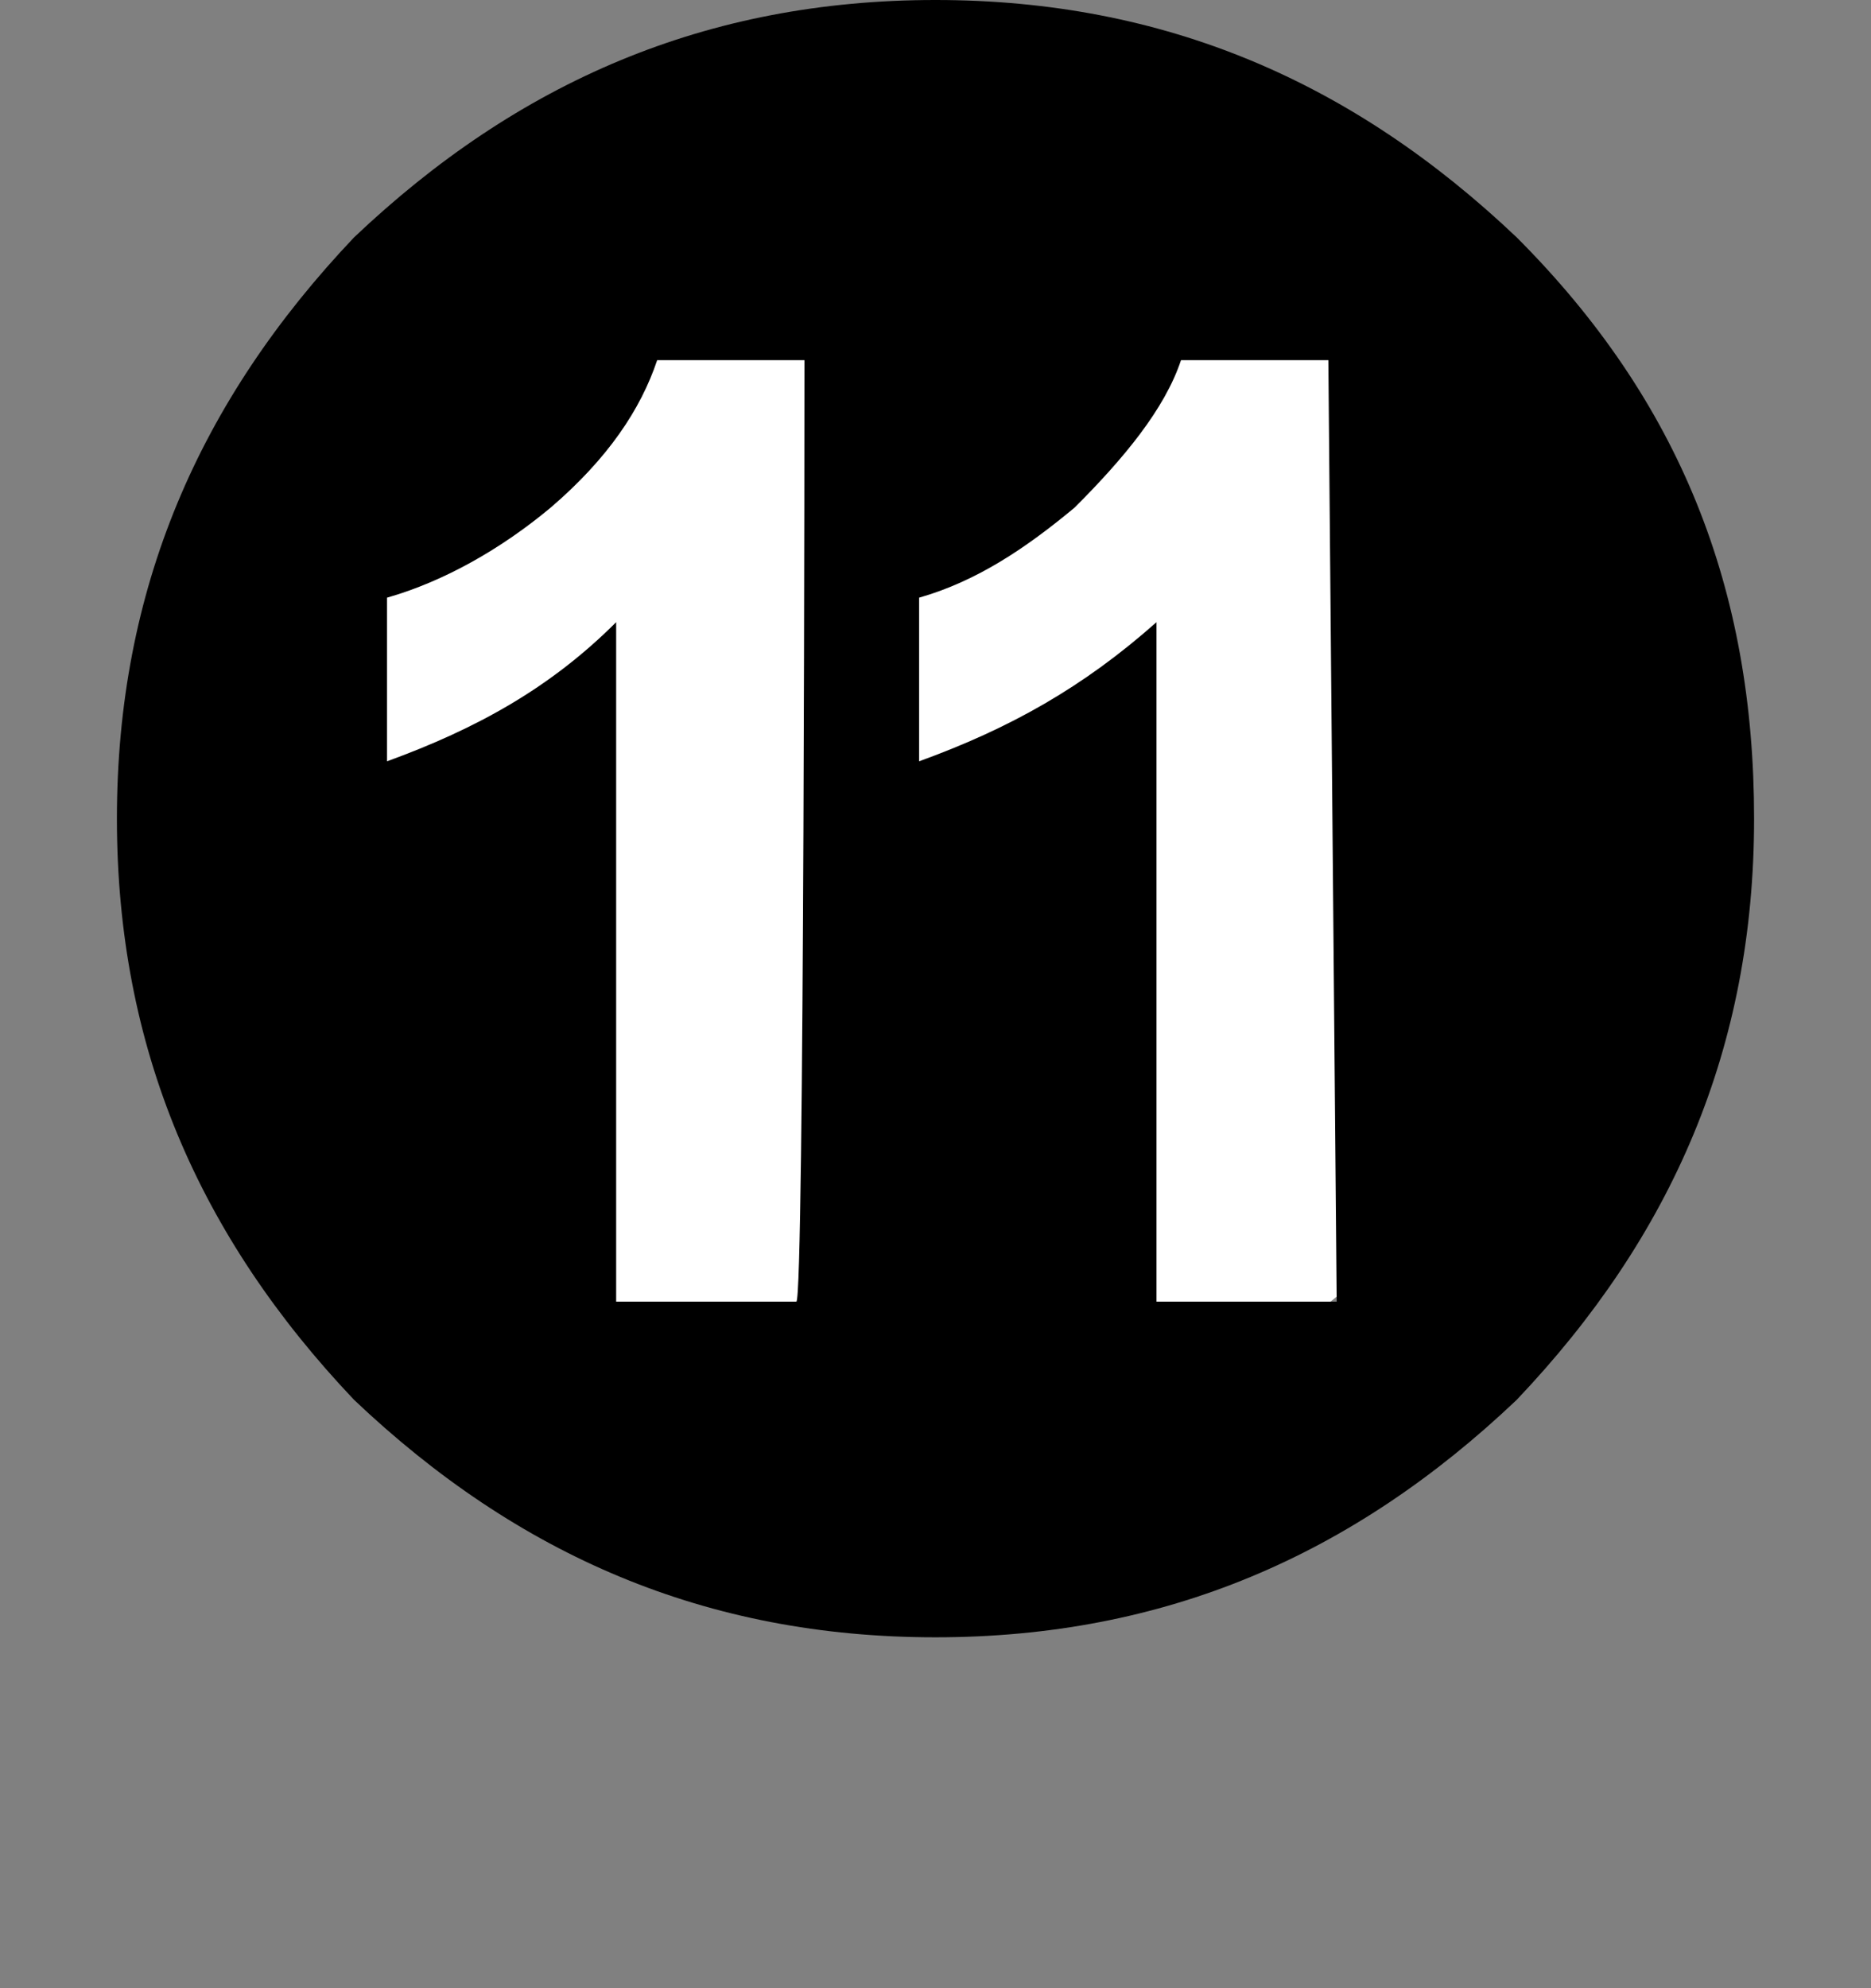
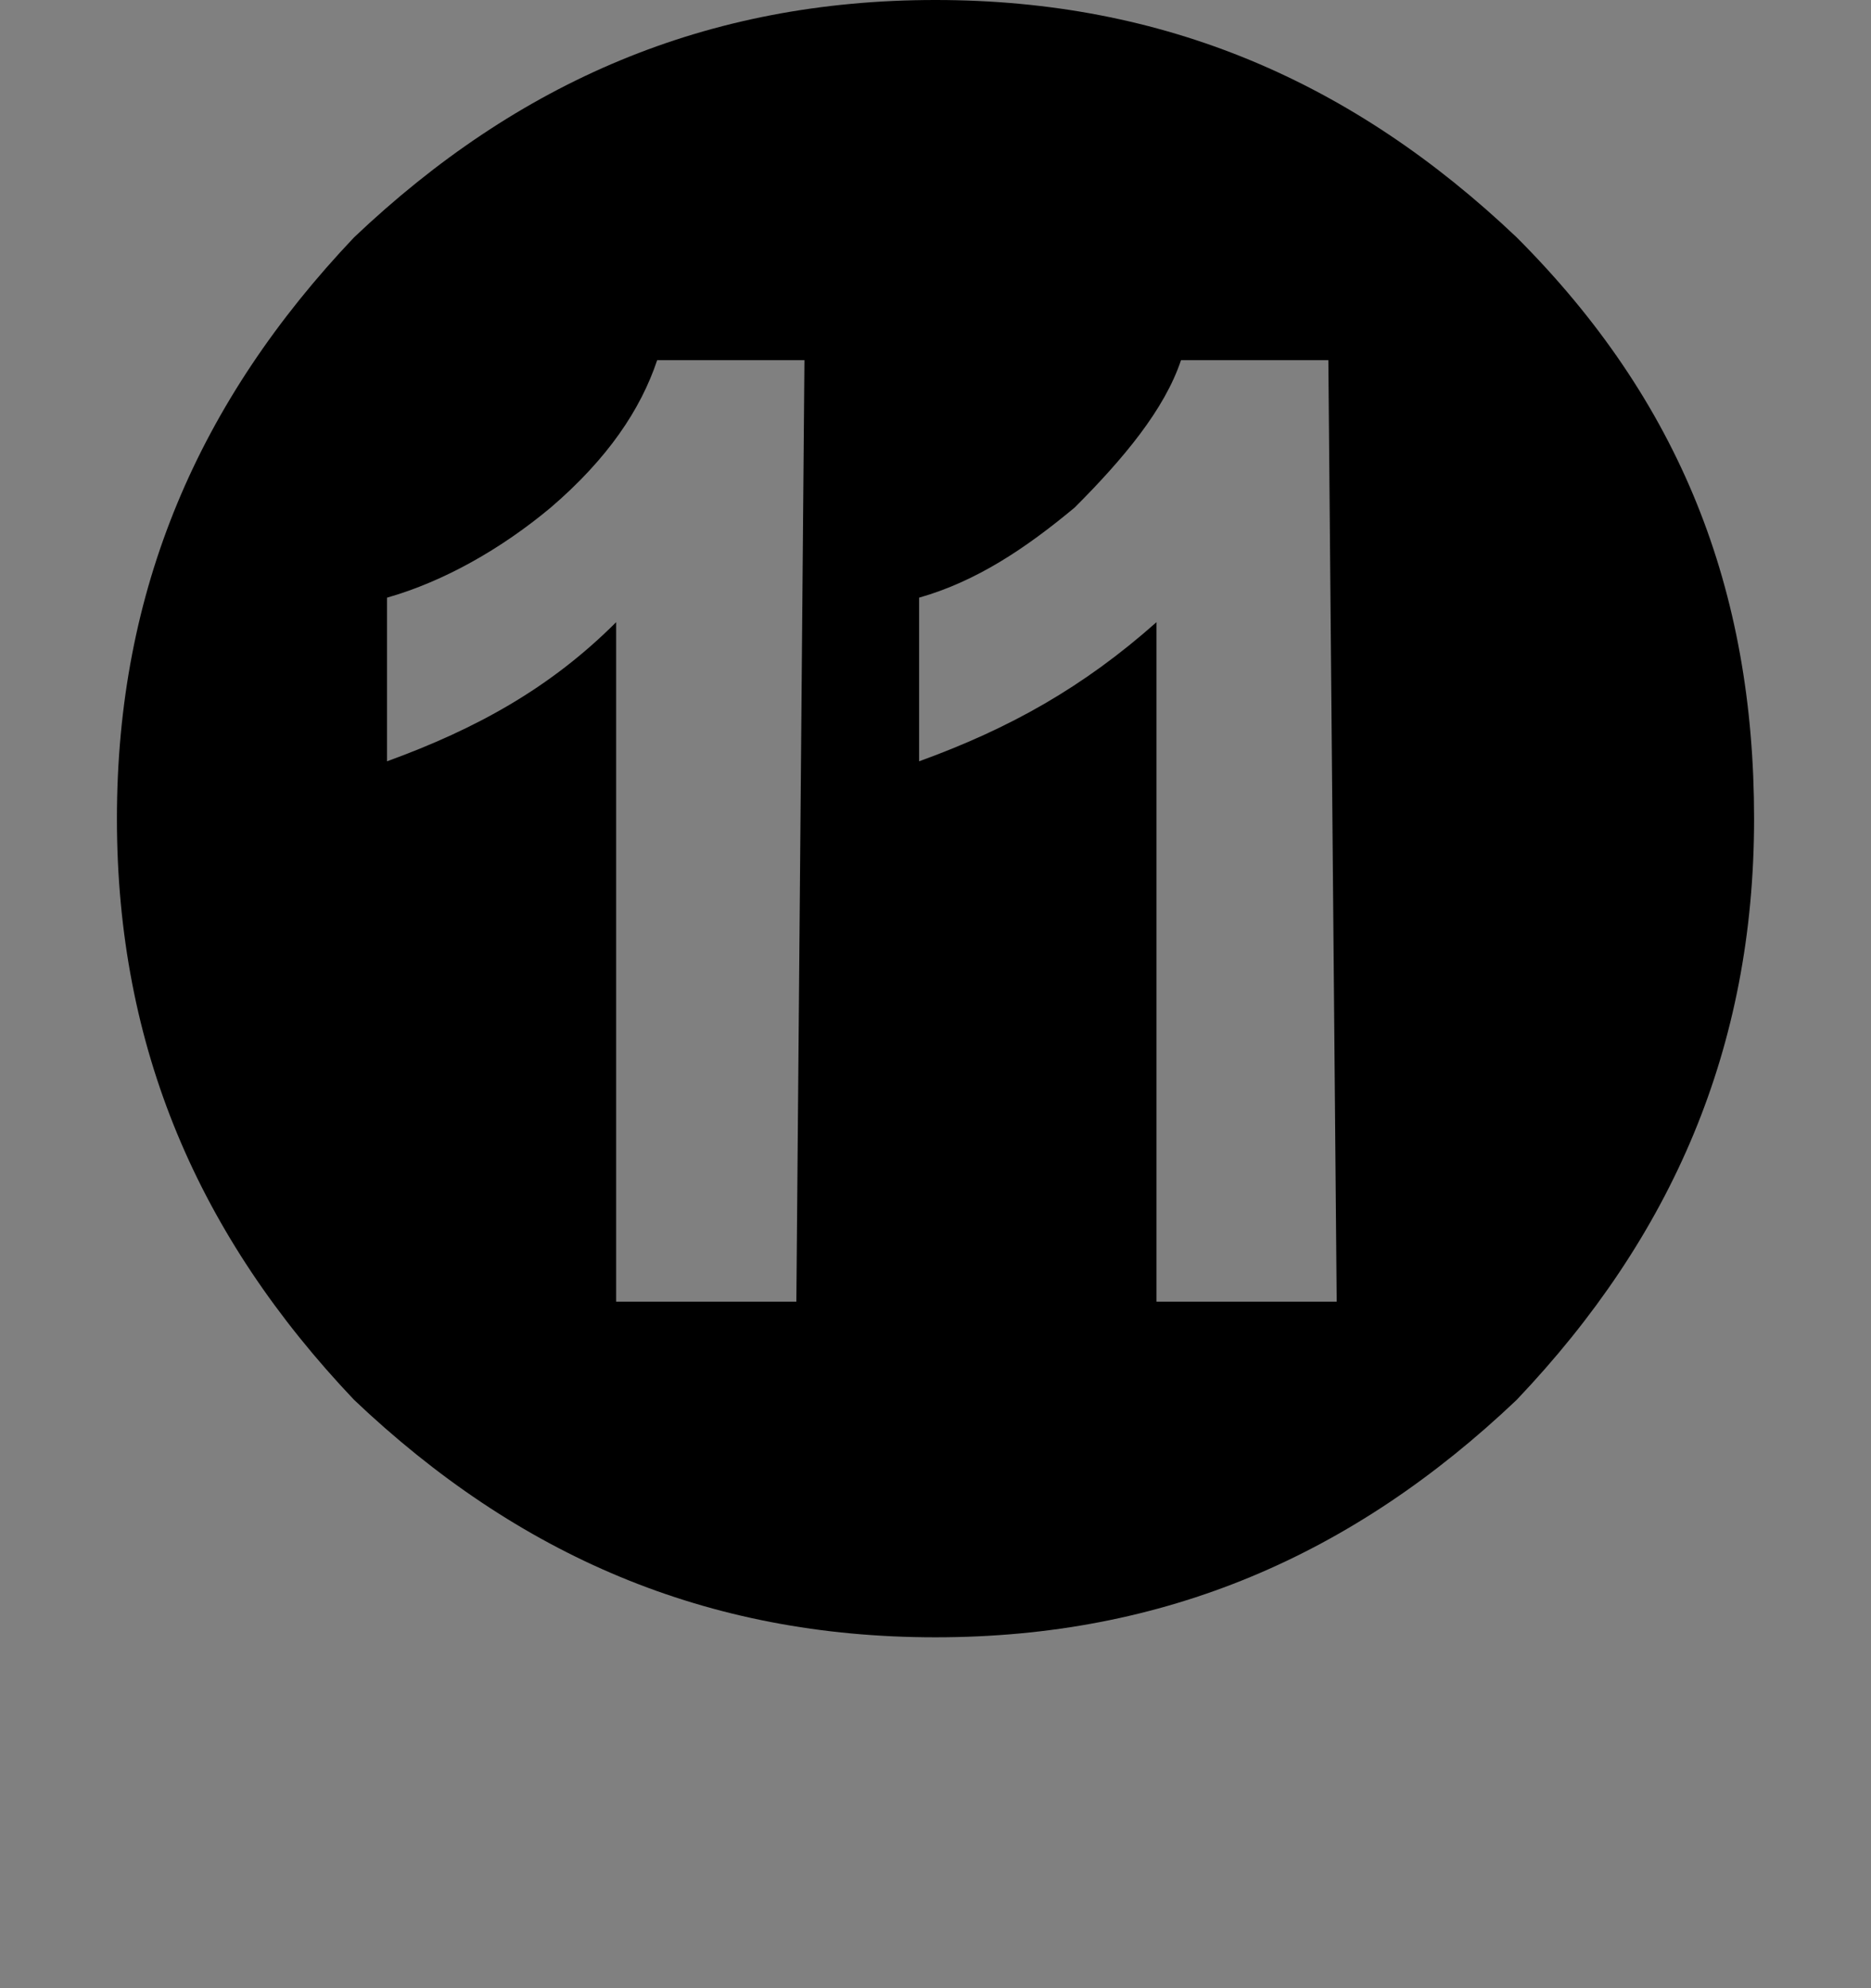
<svg xmlns="http://www.w3.org/2000/svg" version="1.1" id="レイヤー_1" x="0px" y="0px" width="22.677px" height="24.094px" viewBox="-1.338 0.079 22.677 24.094" enable-background="new -1.338 0.079 22.677 24.094" xml:space="preserve">
  <rect x="-1.338" y="0.079" width="22.677" height="24.094" fill="#808080" stroke="none" />
  <g>
    <g>
-       <path fill="#FFFFFF" d="M17.64,9.902c0,4.166-3.374,7.639-7.639,7.639c-4.167,0-7.541-3.373-7.541-7.639    c0-4.167,3.374-7.64,7.541-7.64C14.266,2.262,17.64,5.635,17.64,9.902z" />
-     </g>
-     <path d="M17.044,2.955C19.028,4.94,19.922,7.222,19.922,10s-0.992,5.06-2.878,7.044c-1.984,1.885-4.267,2.877-7.044,2.877   c-2.778,0-5.06-0.992-7.046-2.877C1.071,15.06,0.079,12.779,0.079,10c0-2.777,0.992-5.06,2.875-7.045   C4.94,1.071,7.222,0.079,10,0.079C12.778,0.079,15.06,1.071,17.044,2.955z M8.412,4.444H6.627C6.428,5.039,6.031,5.635,5.337,6.23   c-0.595,0.497-1.29,0.894-1.984,1.092v1.983C4.444,8.908,5.337,8.412,6.13,7.619v8.234h2.184C8.412,15.854,8.412,4.444,8.412,4.444   z M14.762,4.444h-1.786c-0.198,0.595-0.694,1.191-1.289,1.786c-0.597,0.497-1.191,0.894-1.885,1.092v1.983   c1.092-0.396,1.984-0.893,2.877-1.686v8.234h2.184L14.762,4.444L14.762,4.444z" />
+       </g>
+     <path d="M17.044,2.955C19.028,4.94,19.922,7.222,19.922,10s-0.992,5.06-2.878,7.044c-1.984,1.885-4.267,2.877-7.044,2.877   c-2.778,0-5.06-0.992-7.046-2.877C1.071,15.06,0.079,12.779,0.079,10c0-2.777,0.992-5.06,2.875-7.045   C4.94,1.071,7.222,0.079,10,0.079C12.778,0.079,15.06,1.071,17.044,2.955z M8.412,4.444H6.627C6.428,5.039,6.031,5.635,5.337,6.23   c-0.595,0.497-1.29,0.894-1.984,1.092v1.983C4.444,8.908,5.337,8.412,6.13,7.619v8.234h2.184z M14.762,4.444h-1.786c-0.198,0.595-0.694,1.191-1.289,1.786c-0.597,0.497-1.191,0.894-1.885,1.092v1.983   c1.092-0.396,1.984-0.893,2.877-1.686v8.234h2.184L14.762,4.444L14.762,4.444z" />
  </g>
</svg>